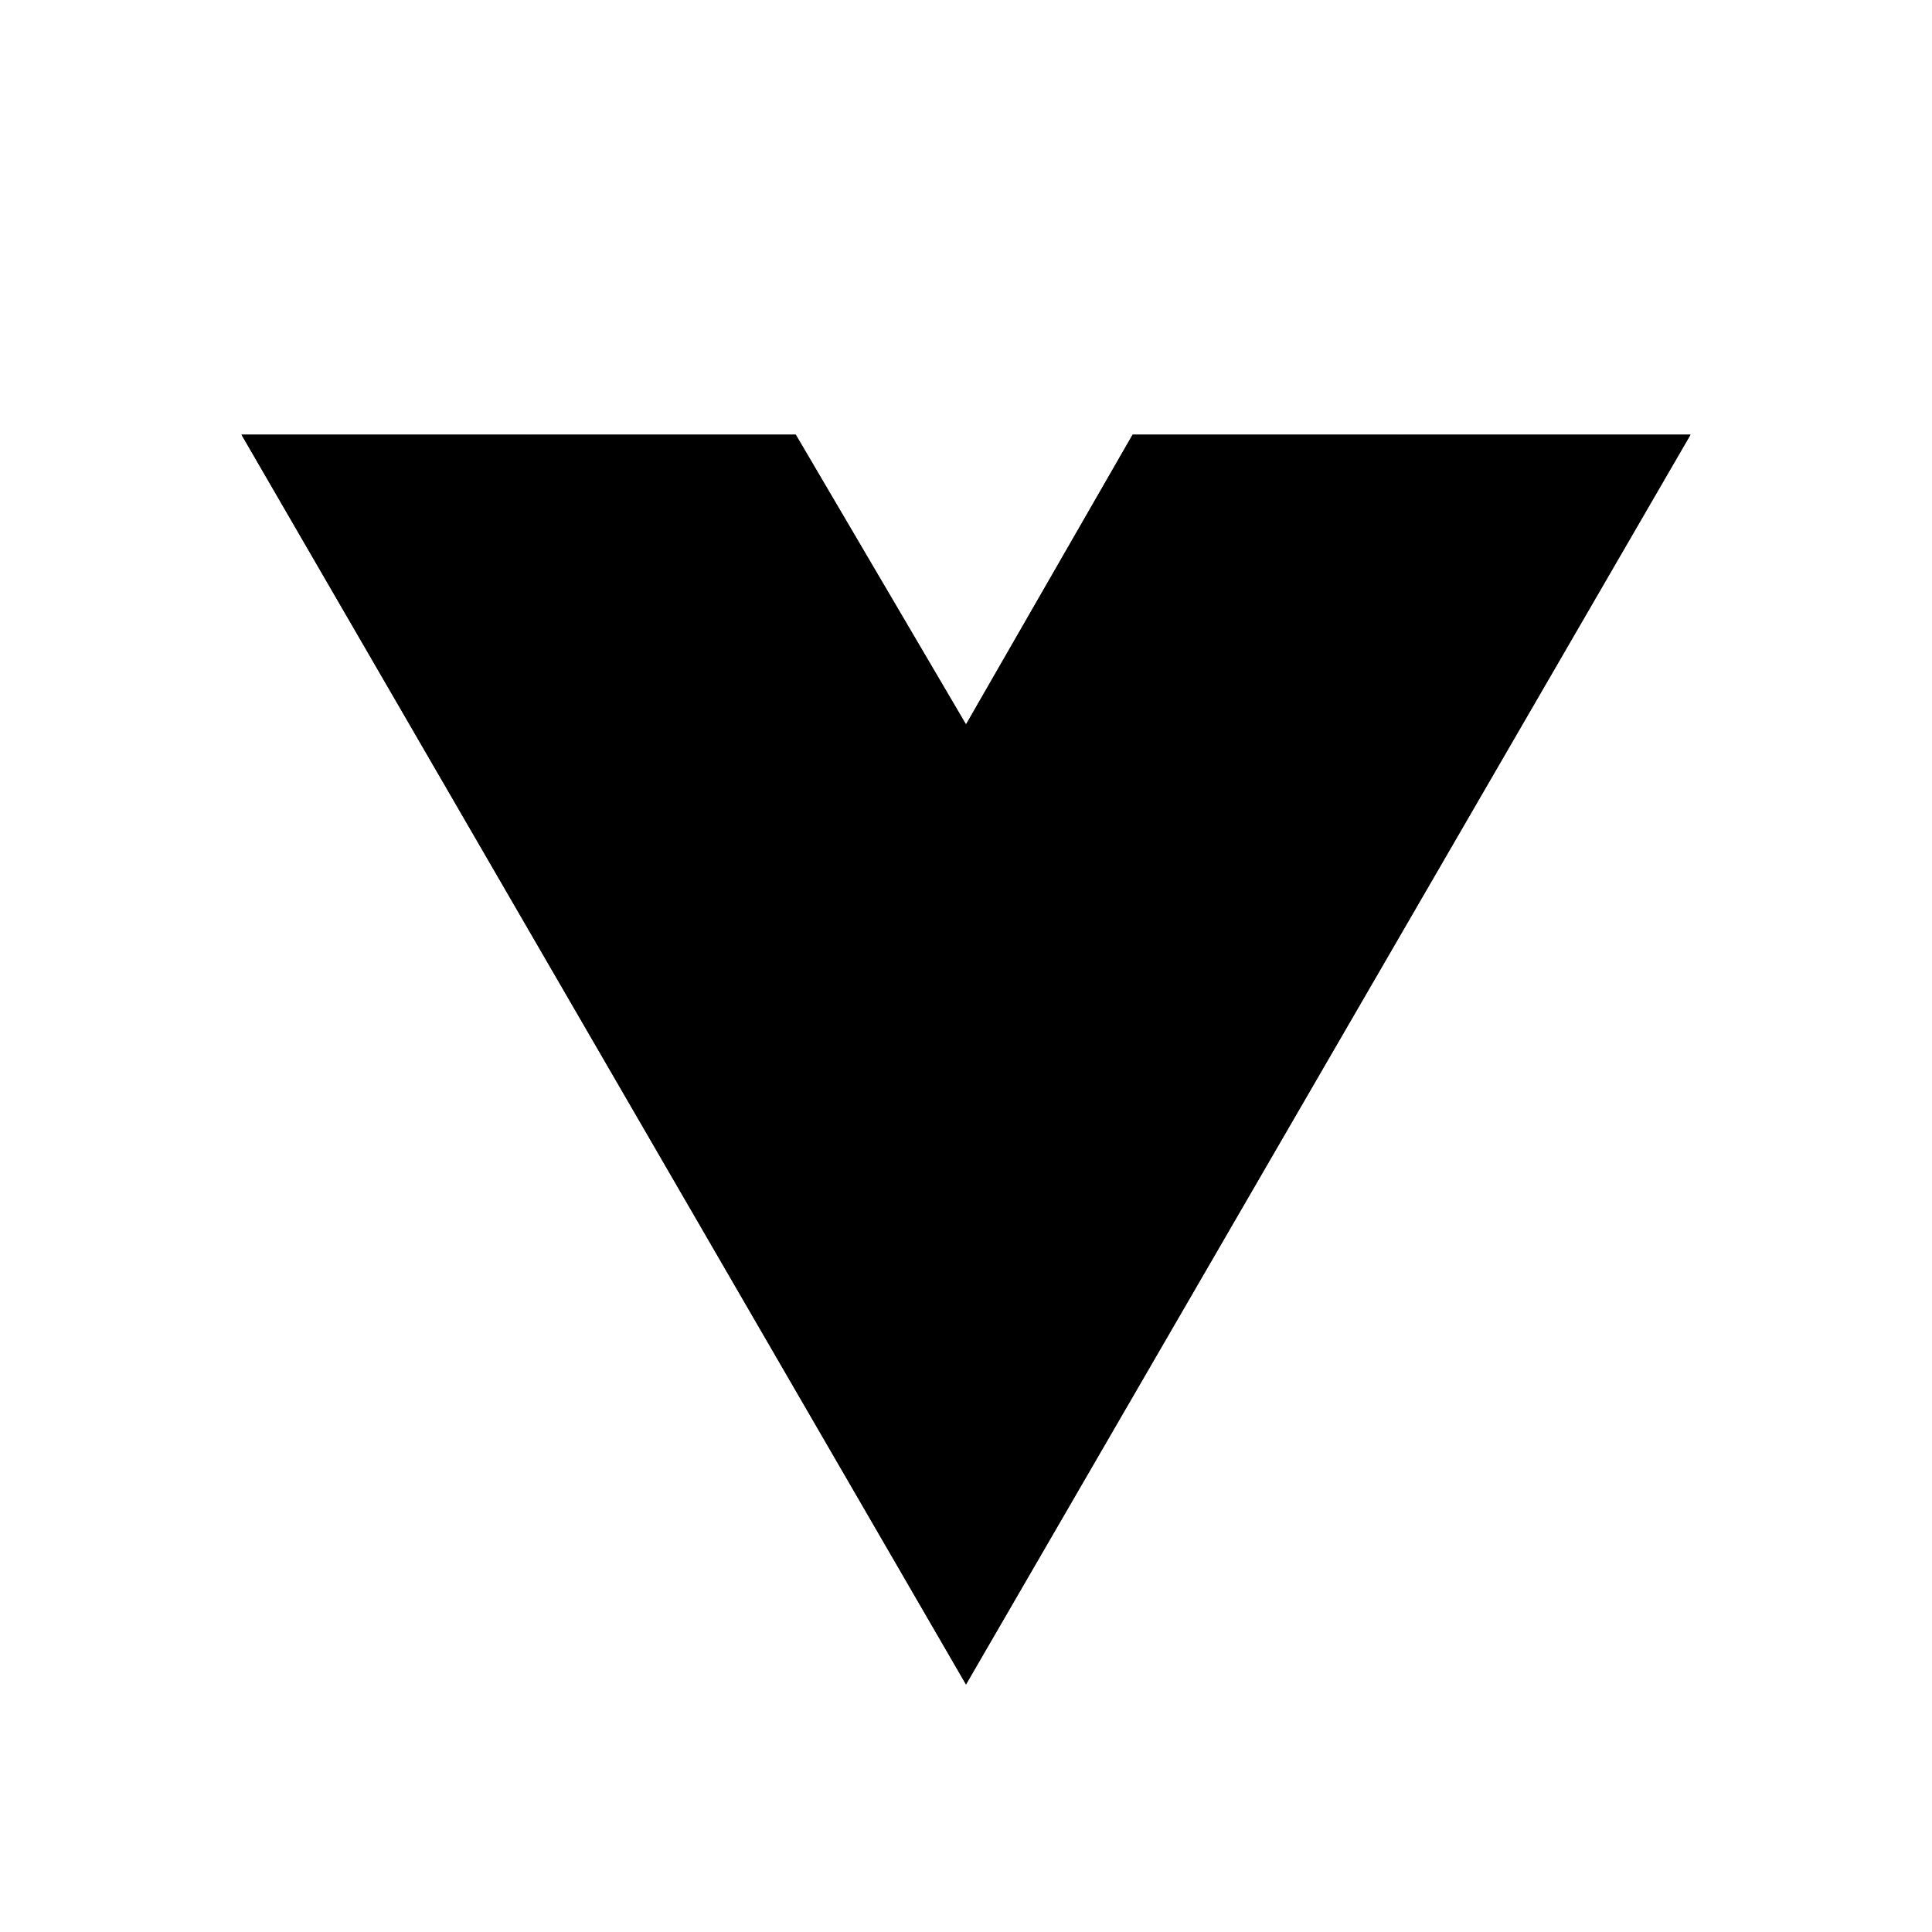
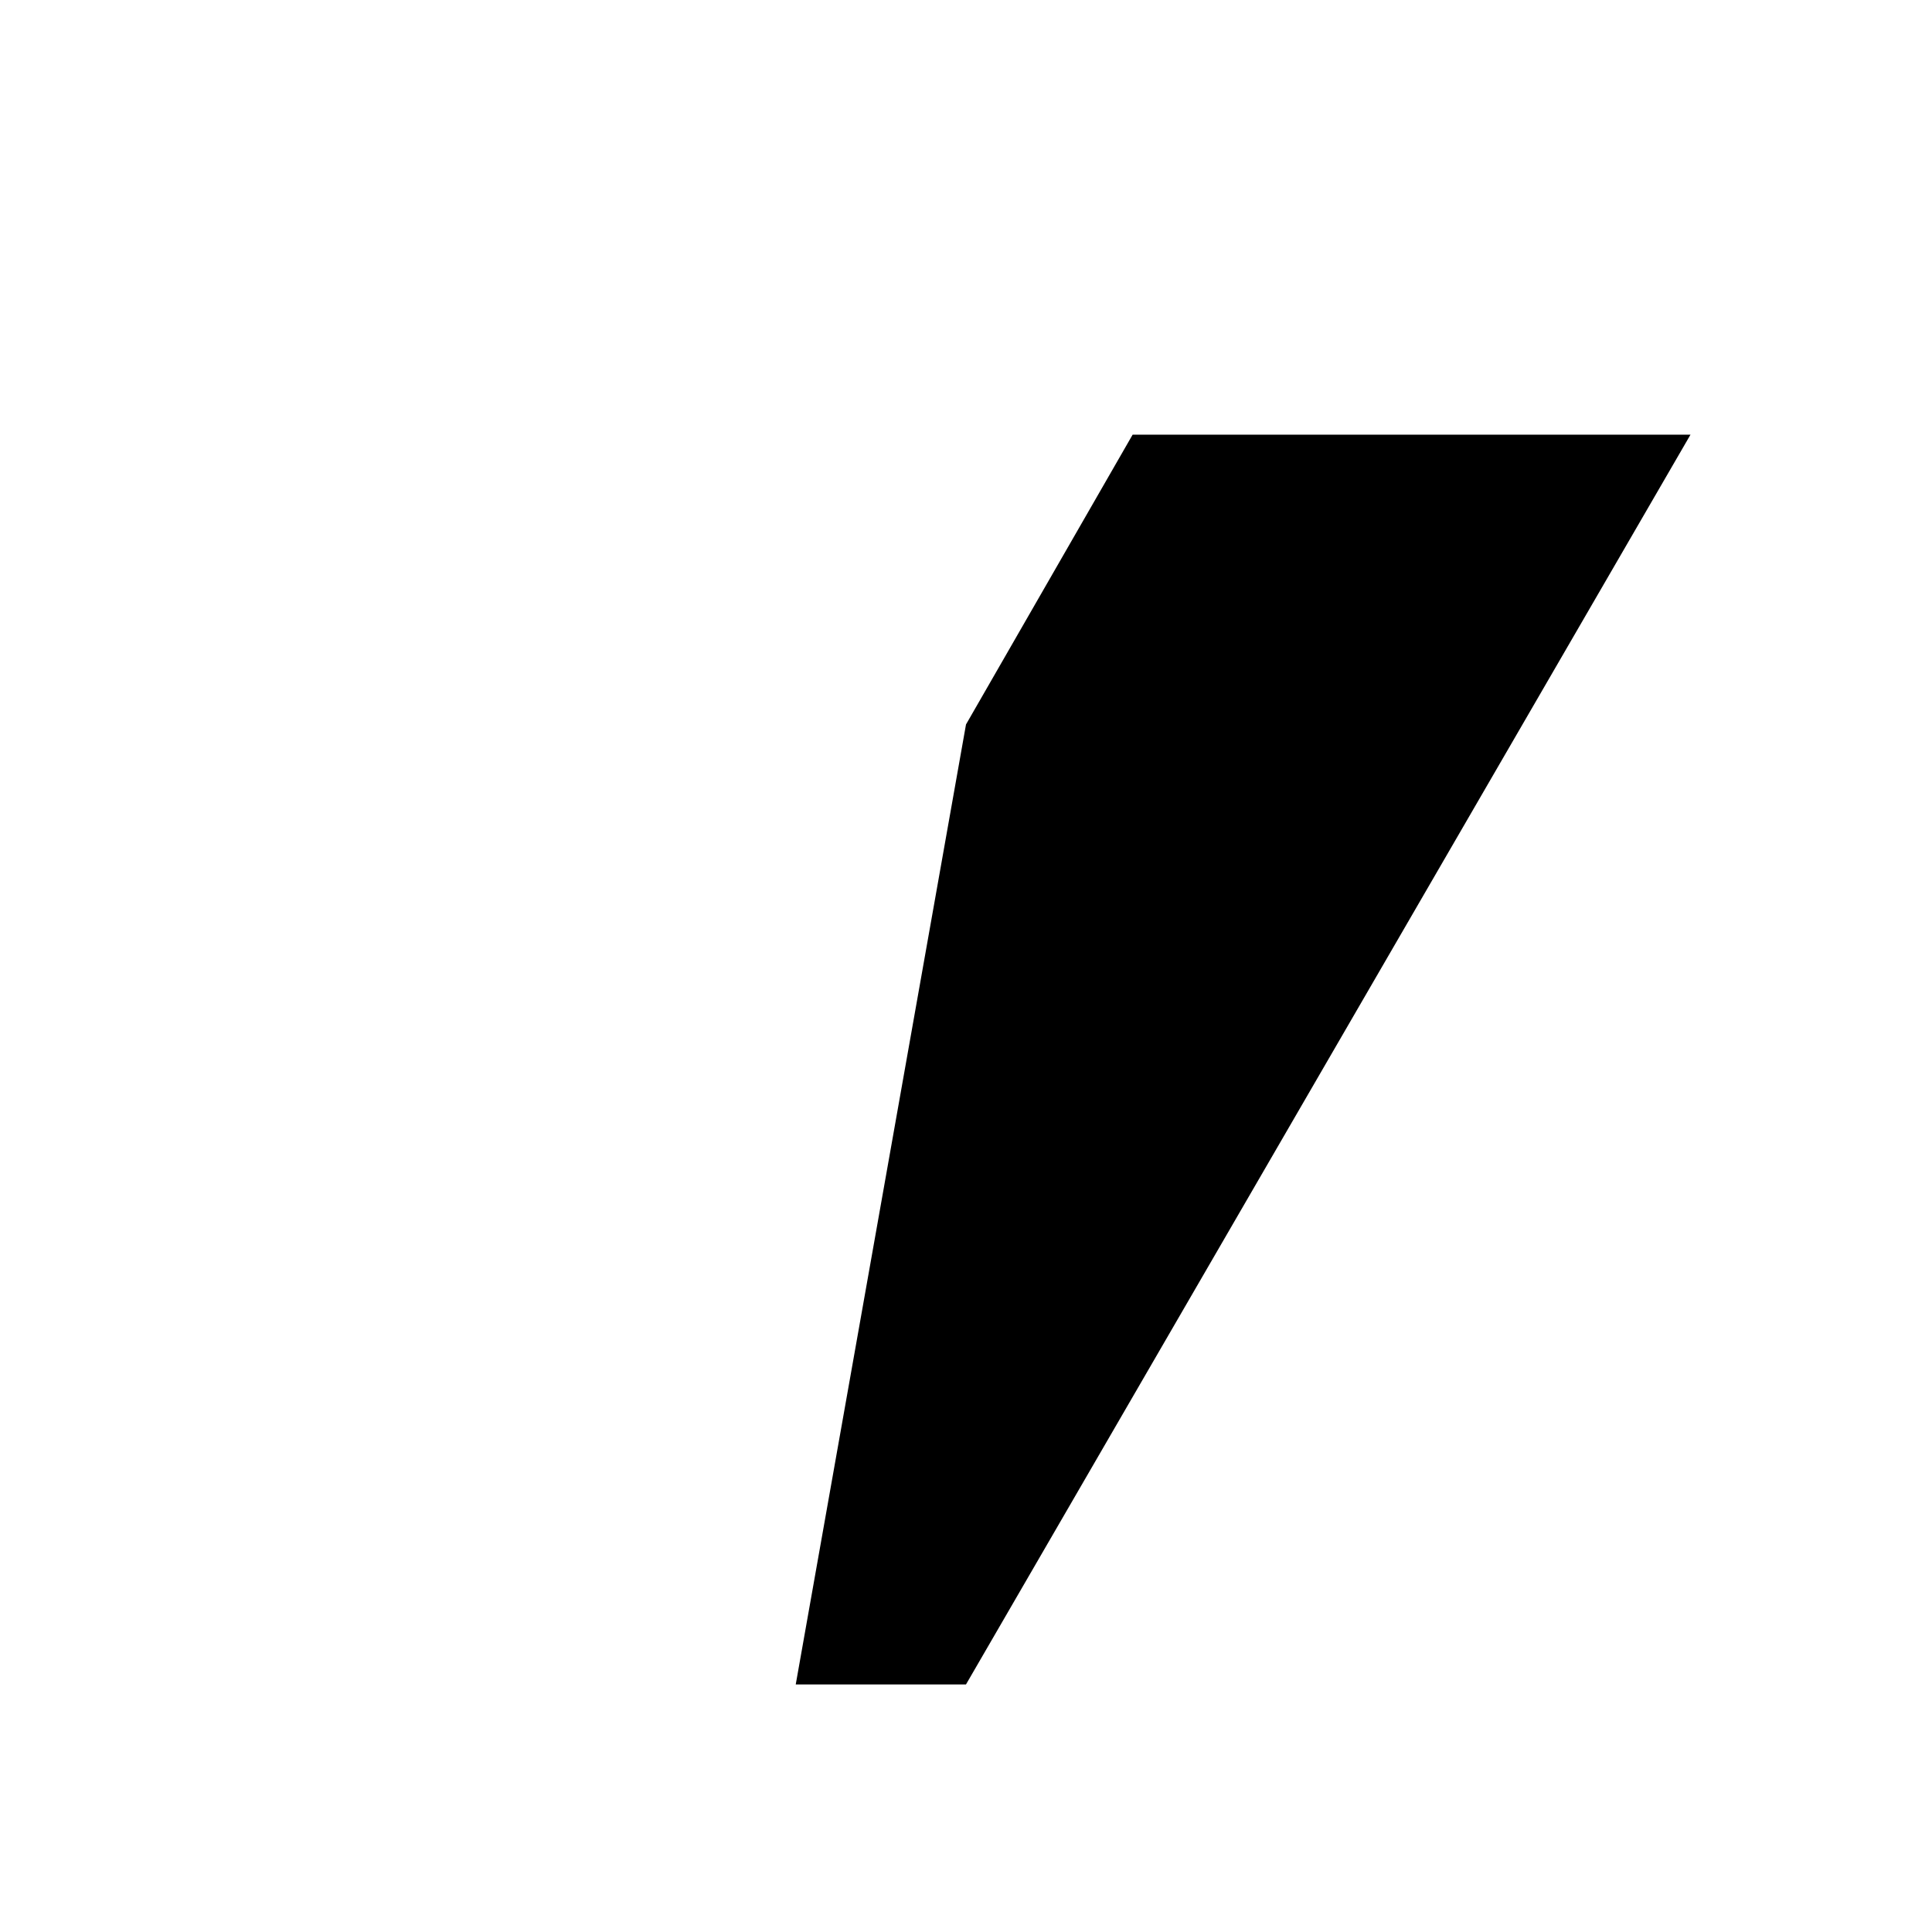
<svg xmlns="http://www.w3.org/2000/svg" width="48" height="48" viewBox="0 0 48 48" fill="none">
-   <path d="M34.8 10.799H42L24 41.849L6 10.799H19.77L24 17.999L28.14 10.799H34.8Z" fill="#41B883" style="fill:#41B883;fill:color(display-p3 0.255 0.722 0.514);fill-opacity:1;" />
-   <path d="M6 10.799L24 41.849L42 10.799H34.8L24 29.429L13.11 10.799H6Z" fill="#41B883" style="fill:#41B883;fill:color(display-p3 0.255 0.722 0.514);fill-opacity:1;" />
-   <path d="M13.11 10.799L24 29.519L34.8 10.799H28.14L24 17.999L19.77 10.799H13.11Z" fill="#35495E" style="fill:#35495E;fill:color(display-p3 0.208 0.286 0.369);fill-opacity:1;" />
+   <path d="M34.8 10.799H42L24 41.849H19.77L24 17.999L28.14 10.799H34.8Z" fill="#41B883" style="fill:#41B883;fill:color(display-p3 0.255 0.722 0.514);fill-opacity:1;" />
</svg>